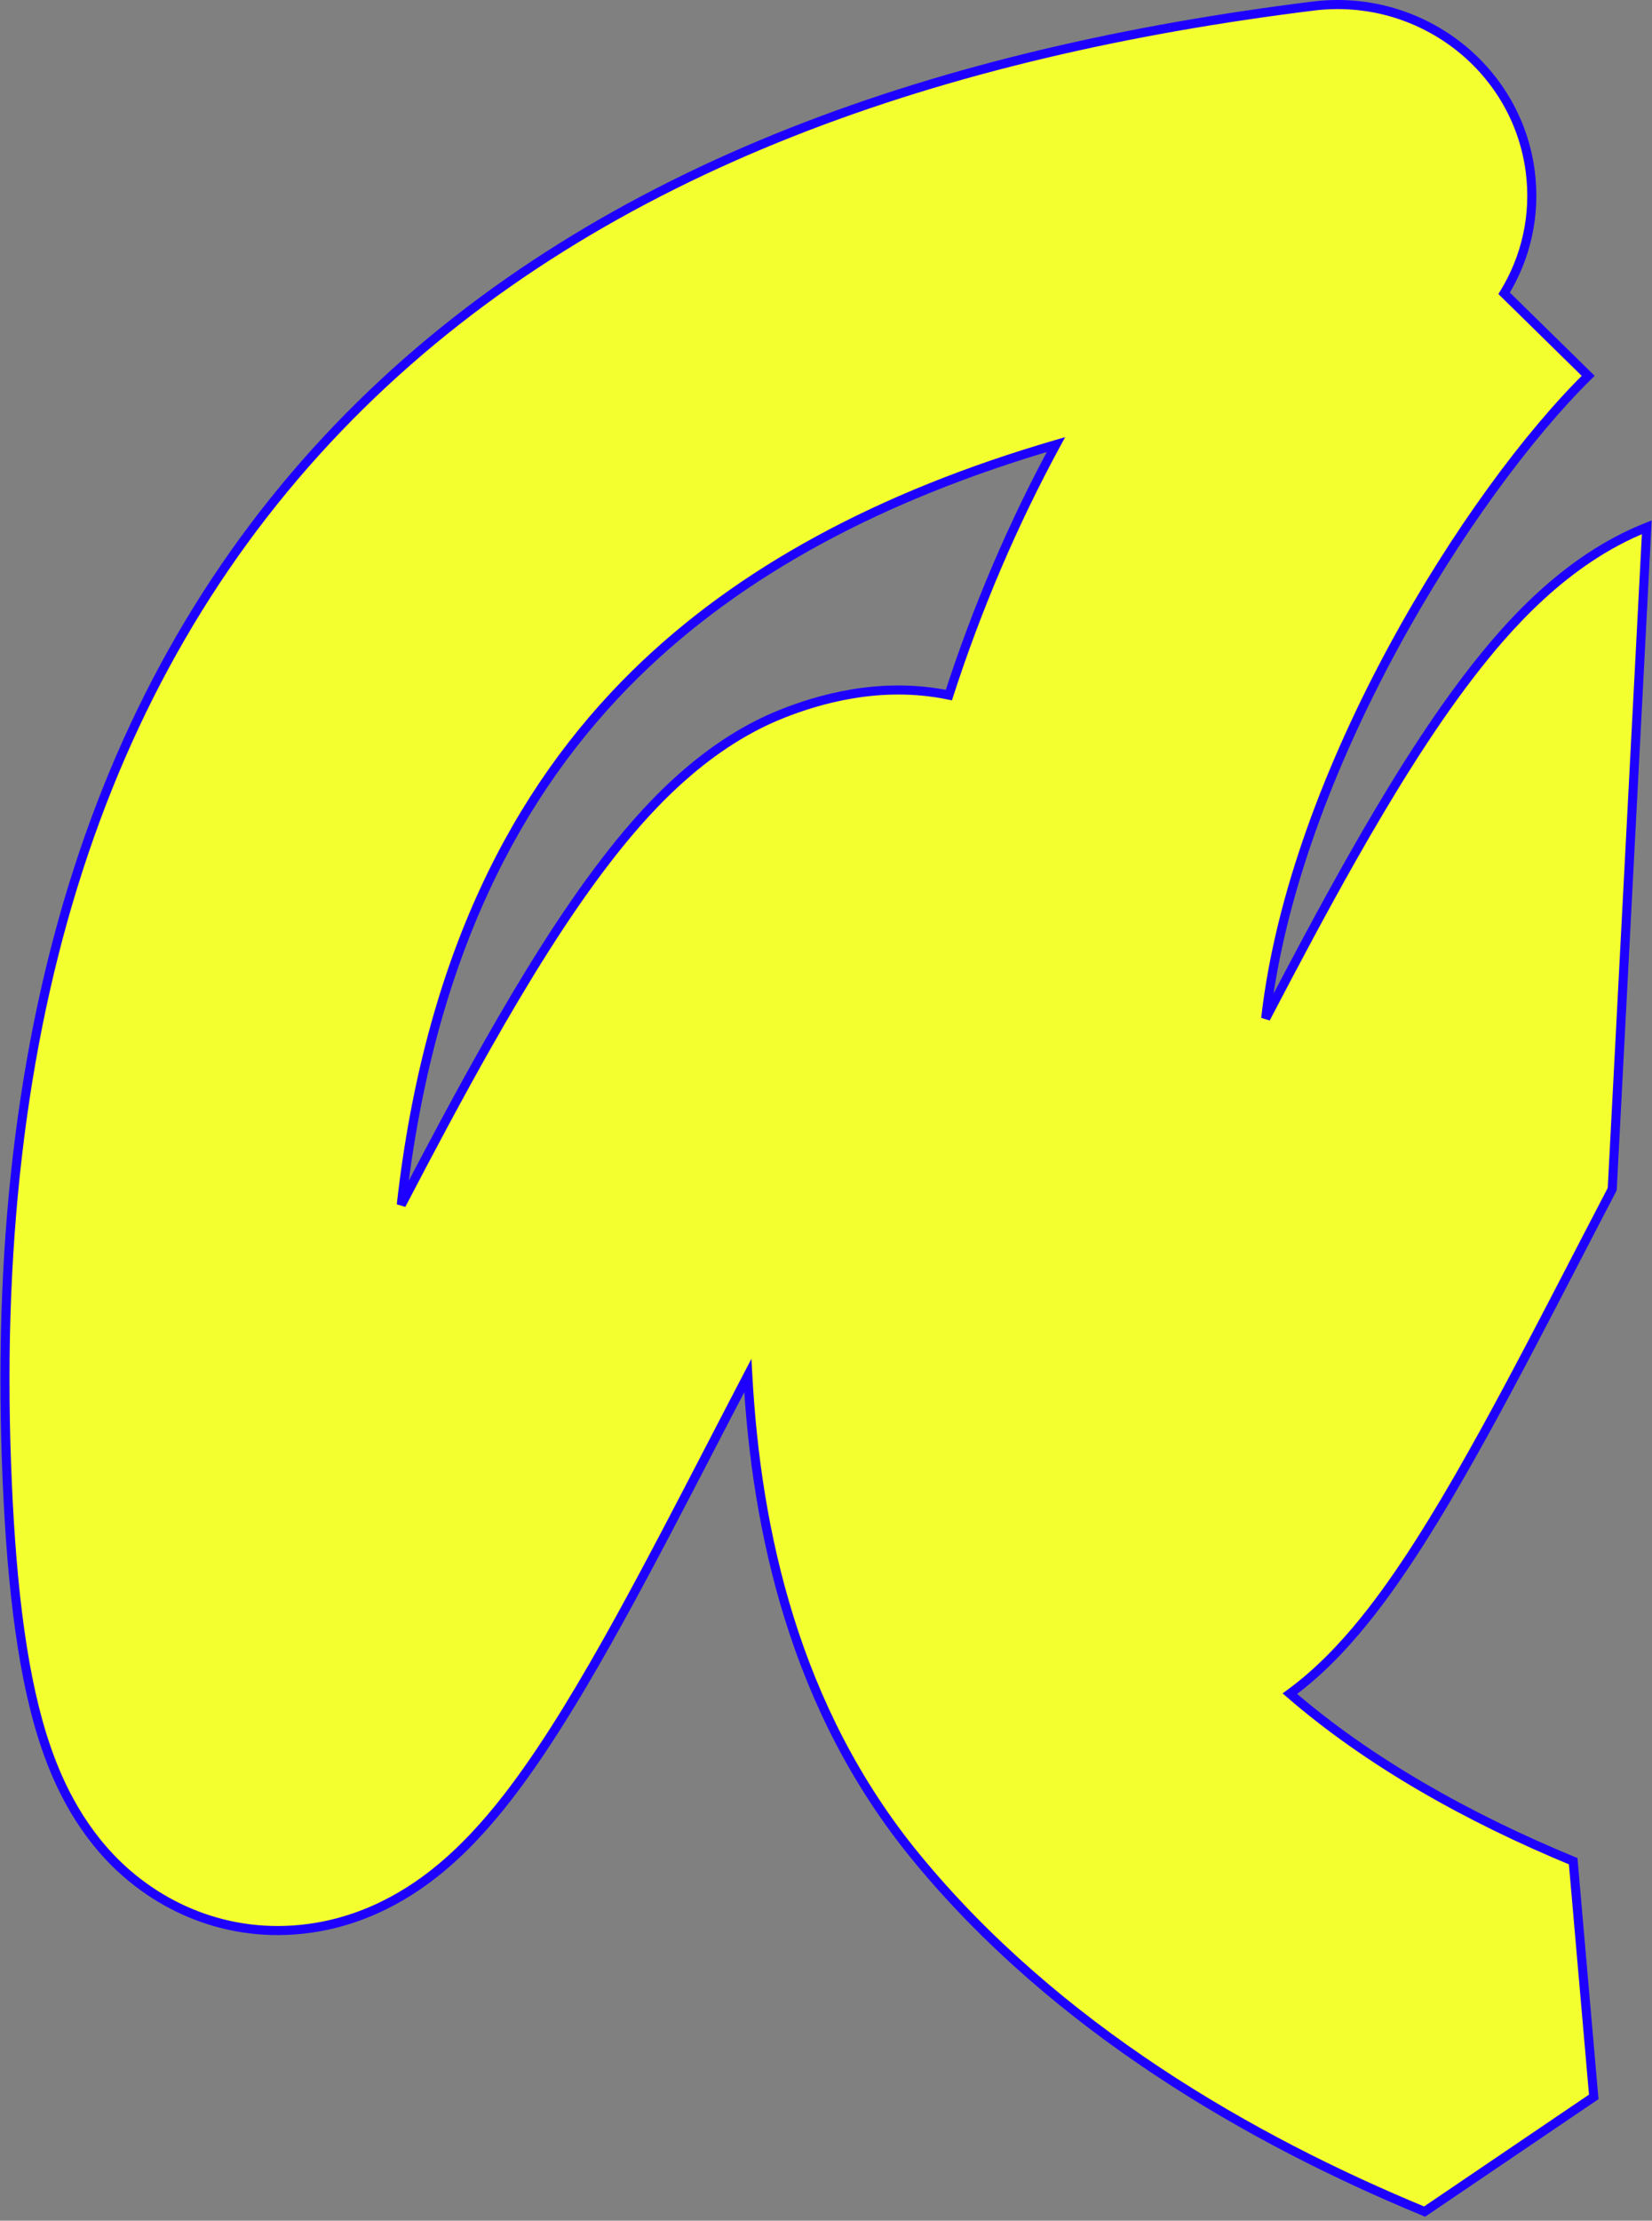
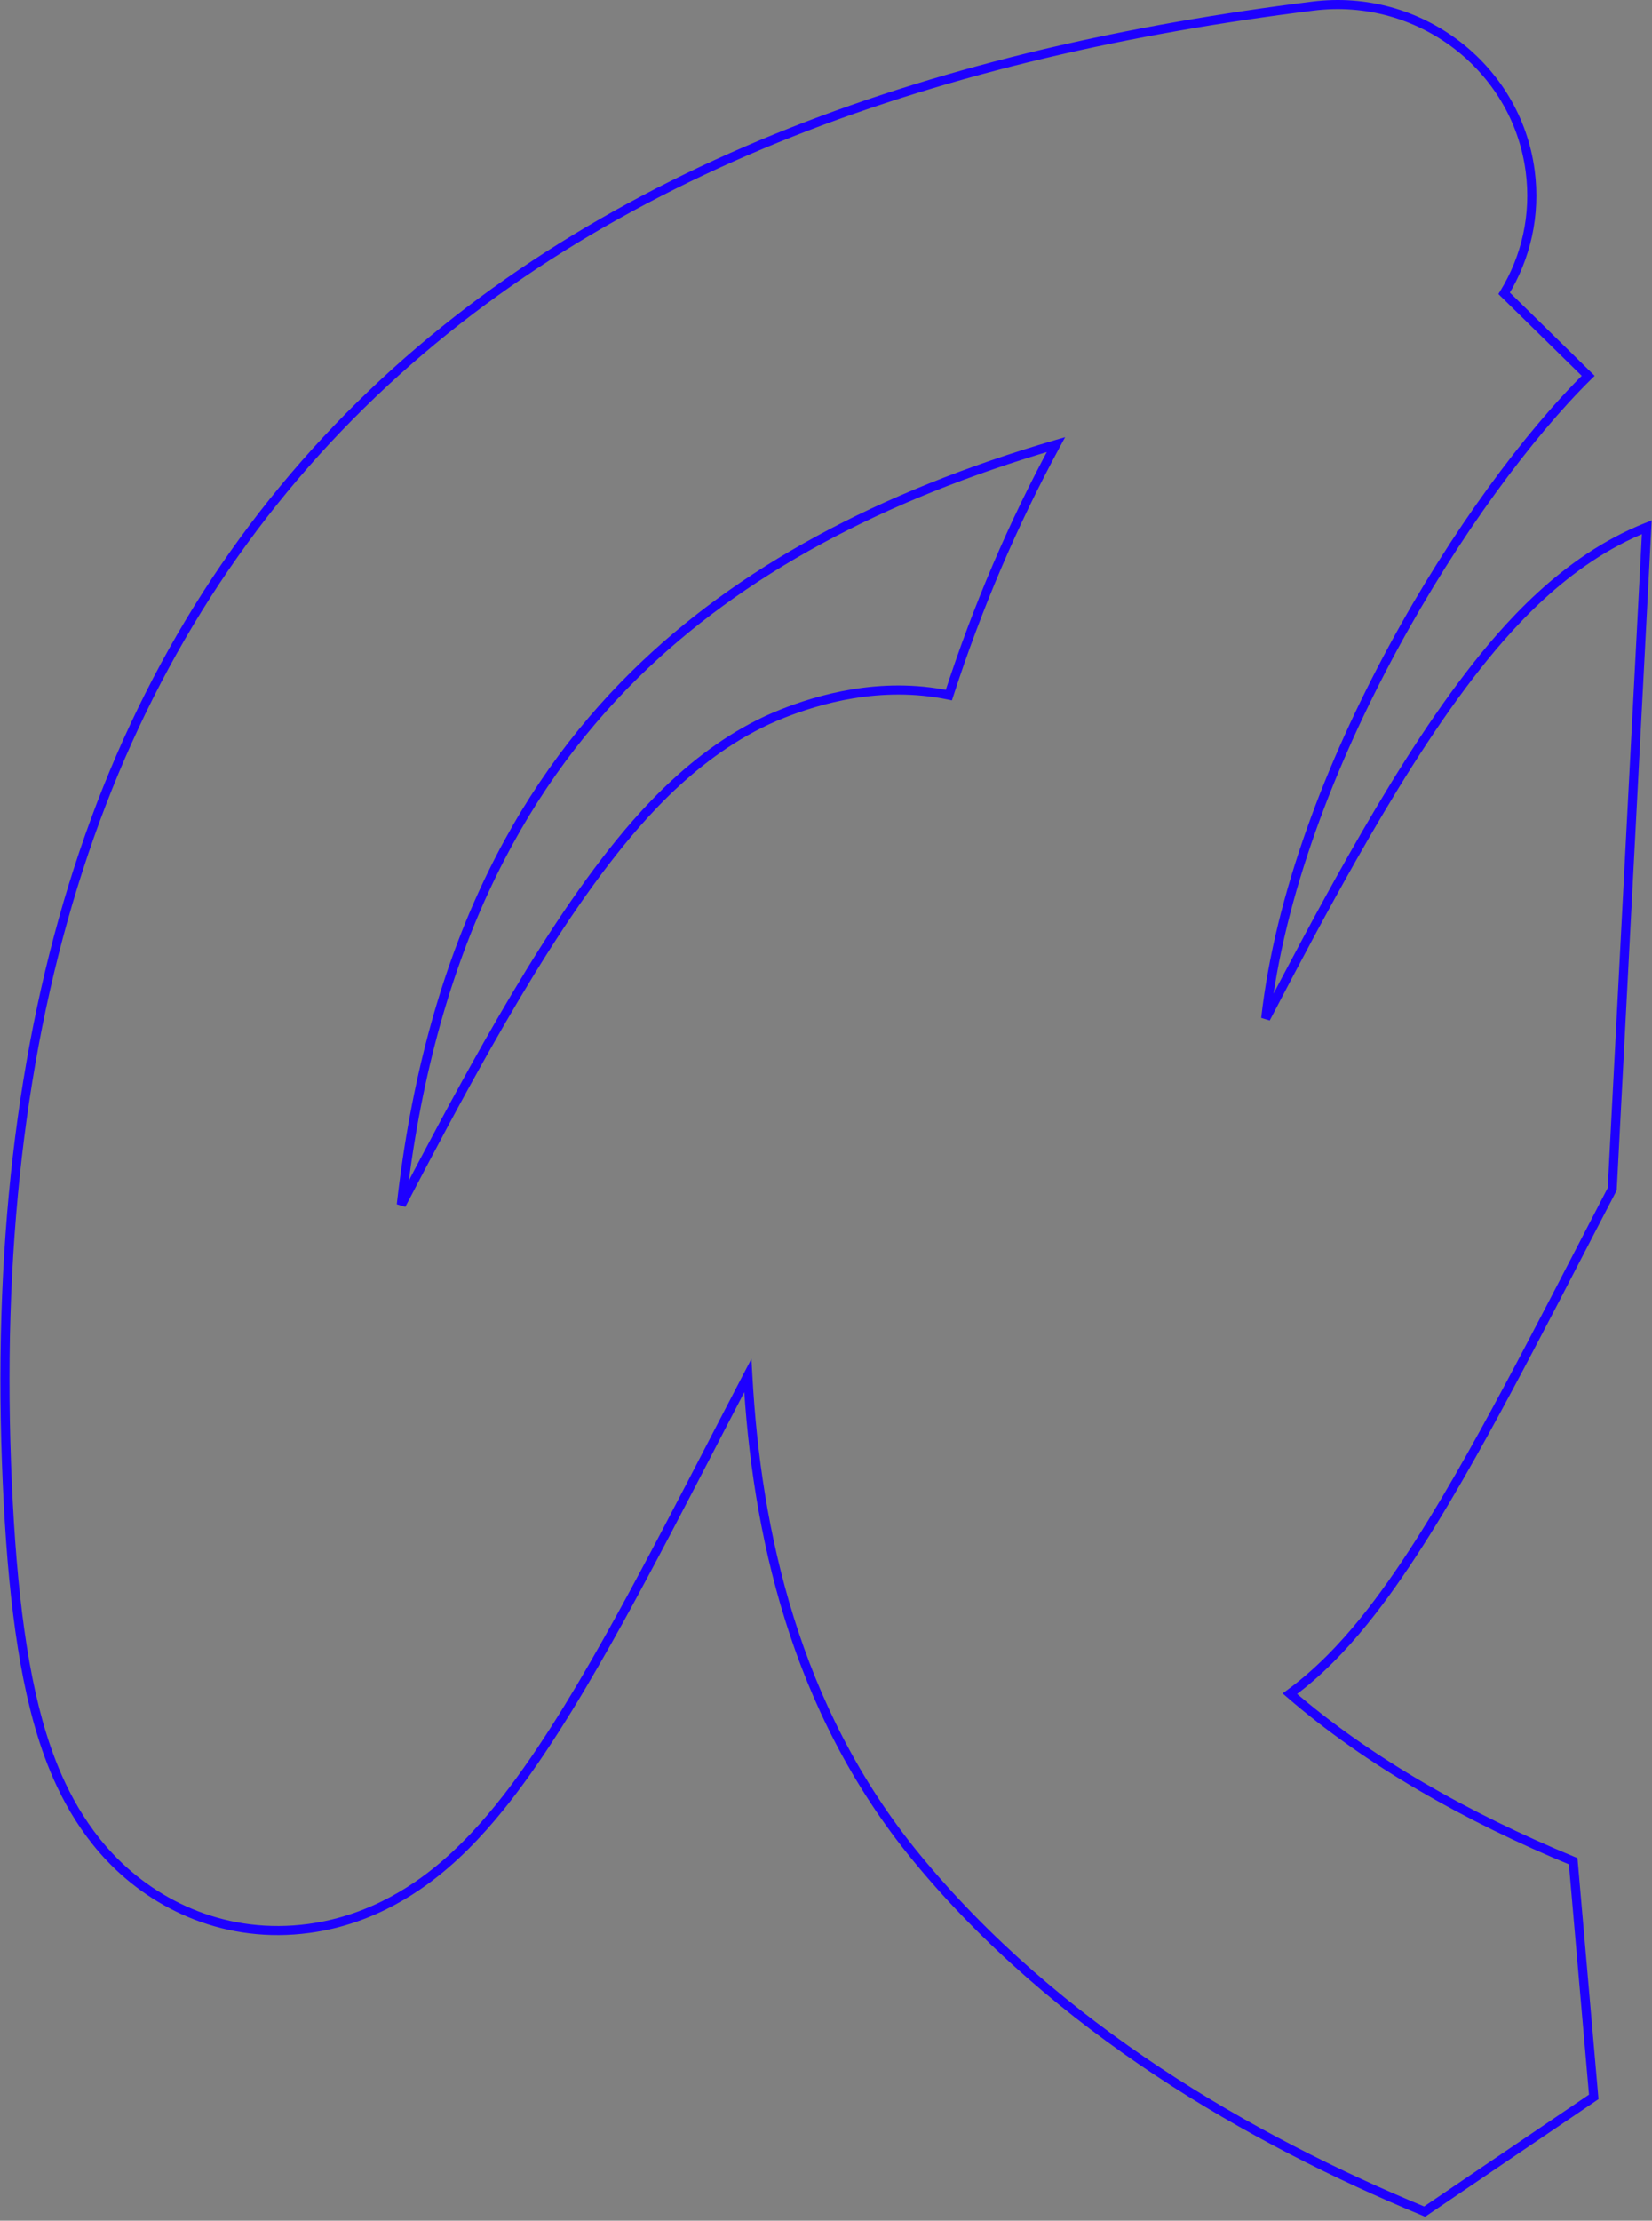
<svg xmlns="http://www.w3.org/2000/svg" width="364" height="489" viewBox="0 0 364 489" fill="none">
  <rect x="0" y="0" width="364" height="489" fill="#808080" stroke="none" />
-   <path d="M1.43 322.149C-2.274 220.45 24.528 143.192 79.537 89.136C133.449 36.158 208.578 11.359 289.353 1.335C312.698 -1.562 334.1 14.682 337.154 37.618C338.455 47.383 336.217 56.785 331.421 64.588L349.94 82.758C323.805 108.441 285.017 169.876 278.883 224.254C285.051 212.439 291.458 200.373 297.882 189.039C305.946 174.812 314.721 160.504 323.849 148.63C331.734 138.374 344.725 123.27 362.852 116.104L355.236 261.853C353.482 265.211 351.716 268.608 349.94 272.031C349.173 273.511 348.403 274.997 347.63 276.488L347.518 276.702C340.728 289.802 333.764 303.24 327.069 315.375C319.71 328.714 311.743 342.215 303.657 352.956C299.634 358.3 294.617 364.271 288.638 369.426C287.416 370.479 285.936 371.688 284.209 372.952C301.492 387.916 323.342 400.231 346.632 409.841L351.165 461.738L313.901 487C275.666 471.224 232.697 446.529 201.85 408.95C174.982 376.22 166.639 336.96 164.771 302.9C163.017 306.258 161.252 309.655 159.475 313.079C158.696 314.582 157.913 316.092 157.128 317.606L157.054 317.75C150.264 330.85 143.3 344.287 136.604 356.423C129.246 369.761 121.279 383.263 113.192 394.004C109.169 399.348 104.152 405.319 98.172 410.474C92.828 415.08 82.571 422.695 68.058 424.647C50.114 427.062 34.487 419.824 24.237 409.005C15.768 400.065 11.594 389.563 9.274 382.106C4.481 366.702 2.306 346.218 1.43 322.149ZM88.418 265.302C94.586 253.487 100.993 241.42 107.417 230.087C115.481 215.859 124.256 201.552 133.385 189.678C141.269 179.422 154.26 164.318 172.388 157.151C180.163 154.078 193.874 149.911 209.069 153.062C215.323 133.767 223.212 115.309 232.669 97.895C193.936 109.195 162.977 125.847 139.982 148.442C113.847 174.125 94.552 210.924 88.418 265.302Z" fill="#F3FF2E" />
  <path d="M1.43 322.149L0.43 322.186L0.43 322.186L1.43 322.149ZM79.537 89.136L78.836 88.422L78.836 88.422L79.537 89.136ZM289.353 1.335L289.23 0.343L289.23 0.343L289.353 1.335ZM337.154 37.618L338.145 37.486L338.145 37.486L337.154 37.618ZM331.421 64.588L330.569 64.064L330.151 64.743L330.72 65.302L331.421 64.588ZM349.94 82.758L350.641 83.471L351.368 82.757L350.641 82.044L349.94 82.758ZM278.883 224.254L277.889 224.142L279.769 224.717L278.883 224.254ZM297.882 189.039L297.012 188.546L297.012 188.546L297.882 189.039ZM323.849 148.63L323.057 148.02L323.057 148.02L323.849 148.63ZM362.852 116.104L363.851 116.156L363.932 114.601L362.485 115.174L362.852 116.104ZM355.236 261.853L356.123 262.316L356.223 262.122L356.235 261.905L355.236 261.853ZM349.94 272.031L350.828 272.492L350.828 272.492L349.94 272.031ZM347.63 276.488L348.517 276.95L348.518 276.948L347.63 276.488ZM347.518 276.702L346.631 276.24L346.631 276.242L347.518 276.702ZM327.069 315.375L326.194 314.892L326.194 314.892L327.069 315.375ZM303.657 352.956L302.858 352.355L302.858 352.355L303.657 352.956ZM288.638 369.426L289.29 370.183L289.291 370.183L288.638 369.426ZM284.209 372.952L283.618 372.145L282.605 372.886L283.554 373.708L284.209 372.952ZM346.632 409.841L347.628 409.754L347.575 409.148L347.013 408.916L346.632 409.841ZM351.165 461.738L351.726 462.566L352.212 462.236L352.161 461.651L351.165 461.738ZM313.901 487L313.52 487.924L314.017 488.13L314.462 487.828L313.901 487ZM201.85 408.95L201.077 409.585L201.077 409.585L201.85 408.95ZM164.771 302.9L165.77 302.846L165.571 299.211L163.885 302.437L164.771 302.9ZM159.475 313.079L160.363 313.54L160.363 313.54L159.475 313.079ZM157.128 317.606L156.24 317.146L156.24 317.147L157.128 317.606ZM157.054 317.75L157.941 318.21L157.942 318.209L157.054 317.75ZM136.604 356.423L137.48 356.906L137.48 356.906L136.604 356.423ZM113.192 394.004L113.991 394.605L113.991 394.605L113.192 394.004ZM98.172 410.474L98.825 411.231L98.825 411.231L98.172 410.474ZM68.058 424.647L67.925 423.656L67.925 423.656L68.058 424.647ZM24.237 409.005L23.511 409.693L23.511 409.693L24.237 409.005ZM9.274 382.106L10.229 381.809L10.229 381.809L9.274 382.106ZM88.418 265.302L87.424 265.19L89.304 265.765L88.418 265.302ZM107.417 230.087L106.547 229.594L106.547 229.594L107.417 230.087ZM133.385 189.678L132.592 189.068L132.592 189.068L133.385 189.678ZM172.388 157.151L172.02 156.221L172.02 156.221L172.388 157.151ZM209.069 153.062L208.866 154.041L209.744 154.223L210.021 153.37L209.069 153.062ZM232.669 97.895L233.548 98.372L234.693 96.262L232.389 96.935L232.669 97.895ZM139.982 148.442L139.281 147.729L139.281 147.729L139.982 148.442ZM1.43 322.149L2.429 322.113C-1.268 220.613 25.481 143.657 80.238 89.849L79.537 89.136L78.836 88.422C23.575 142.726 -3.281 220.288 0.43 322.186L1.43 322.149ZM79.537 89.136L80.238 89.849C133.927 37.09 208.805 12.338 289.477 2.327L289.353 1.335L289.23 0.343C208.351 10.379 132.97 35.226 78.836 88.422L79.537 89.136ZM289.353 1.335L289.477 2.327C312.292 -0.504 333.183 15.373 336.163 37.75L337.154 37.618L338.145 37.486C335.017 13.991 313.104 -2.62 289.23 0.343L289.353 1.335ZM337.154 37.618L336.163 37.75C337.432 47.278 335.25 56.449 330.569 64.064L331.421 64.588L332.273 65.112C337.185 57.12 339.477 47.488 338.145 37.486L337.154 37.618ZM331.421 64.588L330.72 65.302L349.24 83.472L349.94 82.758L350.641 82.044L332.121 63.874L331.421 64.588ZM349.94 82.758L349.239 82.045C336.084 94.972 319.797 116.838 306.031 142.269C292.266 167.7 280.975 196.78 277.889 224.142L278.883 224.254L279.876 224.366C282.924 197.35 294.094 168.523 307.79 143.221C321.486 117.92 337.661 96.227 350.641 83.471L349.94 82.758ZM278.883 224.254L279.769 224.717C285.935 212.904 292.336 200.85 298.752 189.532L297.882 189.039L297.012 188.546C290.579 199.895 284.166 211.973 277.996 223.791L278.883 224.254ZM297.882 189.039L298.752 189.532C306.808 175.319 315.556 161.058 324.642 149.239L323.849 148.63L323.057 148.02C313.886 159.949 305.084 174.304 297.012 188.546L297.882 189.039ZM323.849 148.63L324.642 149.239C332.511 139.004 345.363 124.093 363.22 117.034L362.852 116.104L362.485 115.174C344.088 122.446 330.956 137.745 323.057 148.02L323.849 148.63ZM362.852 116.104L361.854 116.051L354.238 261.8L355.236 261.853L356.235 261.905L363.851 116.156L362.852 116.104ZM355.236 261.853L354.35 261.389C352.595 264.749 350.829 268.147 349.053 271.571L349.94 272.031L350.828 272.492C352.604 269.068 354.369 265.672 356.123 262.316L355.236 261.853ZM349.94 272.031L349.053 271.571C348.285 273.051 347.515 274.537 346.742 276.028L347.63 276.488L348.518 276.948C349.29 275.457 350.061 273.971 350.828 272.492L349.94 272.031ZM347.63 276.488L346.743 276.027L346.631 276.24L347.518 276.702L348.405 277.164L348.517 276.95L347.63 276.488ZM347.518 276.702L346.631 276.242C339.839 289.345 332.881 302.77 326.194 314.892L327.069 315.375L327.945 315.858C334.647 303.709 341.618 290.26 348.406 277.162L347.518 276.702ZM327.069 315.375L326.194 314.892C318.84 328.222 310.9 341.672 302.858 352.355L303.657 352.956L304.456 353.558C312.587 342.757 320.581 329.205 327.945 315.858L327.069 315.375ZM303.657 352.956L302.858 352.355C298.857 357.67 293.889 363.579 287.985 368.668L288.638 369.426L289.291 370.183C295.346 364.964 300.411 358.931 304.456 353.558L303.657 352.956ZM288.638 369.426L287.985 368.668C286.779 369.708 285.32 370.9 283.618 372.145L284.209 372.952L284.799 373.759C286.553 372.476 288.053 371.25 289.29 370.183L288.638 369.426ZM284.209 372.952L283.554 373.708C300.941 388.762 322.893 401.128 346.25 410.765L346.632 409.841L347.013 408.916C323.791 399.335 302.042 387.07 284.863 372.196L284.209 372.952ZM346.632 409.841L345.636 409.928L350.169 461.825L351.165 461.738L352.161 461.651L347.628 409.754L346.632 409.841ZM351.165 461.738L350.604 460.911L313.34 486.172L313.901 487L314.462 487.828L351.726 462.566L351.165 461.738ZM313.901 487L314.283 486.076C276.126 470.332 233.325 445.718 202.622 408.316L201.85 408.95L201.077 409.585C232.07 447.341 275.205 472.116 313.52 487.924L313.901 487ZM201.85 408.95L202.622 408.316C175.944 375.816 167.631 336.798 165.77 302.846L164.771 302.9L163.773 302.955C165.646 337.122 174.02 376.624 201.077 409.585L201.85 408.95ZM164.771 302.9L163.885 302.437C162.13 305.797 160.364 309.195 158.588 312.619L159.475 313.079L160.363 313.54C162.139 310.116 163.904 306.72 165.658 303.364L164.771 302.9ZM159.475 313.079L158.588 312.619C157.808 314.122 157.025 315.632 156.24 317.146L157.128 317.606L158.016 318.067C158.801 316.552 159.584 315.042 160.363 313.54L159.475 313.079ZM157.128 317.606L156.24 317.147L156.165 317.291L157.054 317.75L157.942 318.209L158.016 318.066L157.128 317.606ZM157.054 317.75L156.166 317.29C149.374 330.393 142.416 343.818 135.729 355.94L136.604 356.423L137.48 356.906C144.183 344.757 151.153 331.308 157.941 318.21L157.054 317.75ZM136.604 356.423L135.729 355.94C128.375 369.27 120.436 382.72 112.393 393.402L113.192 394.004L113.991 394.605C122.122 383.805 130.116 370.253 137.48 356.906L136.604 356.423ZM113.192 394.004L112.393 393.402C108.392 398.718 103.423 404.626 97.519 409.716L98.172 410.474L98.825 411.231C104.88 406.011 109.946 399.979 113.991 394.605L113.192 394.004ZM98.172 410.474L97.519 409.716C92.237 414.269 82.158 421.741 67.925 423.656L68.058 424.647L68.192 425.639C82.984 423.648 93.42 415.89 98.825 411.231L98.172 410.474ZM68.058 424.647L67.925 423.656C50.339 426.023 35.022 418.934 24.963 408.317L24.237 409.005L23.511 409.693C33.953 420.713 49.888 428.102 68.192 425.639L68.058 424.647ZM24.237 409.005L24.963 408.317C16.646 399.538 12.53 389.203 10.229 381.809L9.274 382.106L8.319 382.404C10.659 389.922 14.889 400.592 23.511 409.693L24.237 409.005ZM9.274 382.106L10.229 381.809C5.477 366.537 3.305 346.164 2.429 322.113L1.43 322.149L0.43 322.186C1.308 346.272 3.485 366.866 8.319 382.404L9.274 382.106ZM88.418 265.302L89.304 265.765C95.471 253.952 101.872 241.898 108.287 230.58L107.417 230.087L106.547 229.594C100.114 240.942 93.701 253.021 87.531 264.839L88.418 265.302ZM107.417 230.087L108.287 230.58C116.343 216.367 125.092 202.106 134.177 190.287L133.385 189.678L132.592 189.068C123.421 200.997 114.619 215.352 106.547 229.594L107.417 230.087ZM133.385 189.678L134.177 190.287C142.046 180.052 154.898 165.141 172.755 158.081L172.388 157.151L172.02 156.221C153.623 163.494 140.492 178.792 132.592 189.068L133.385 189.678ZM172.388 157.151L172.755 158.081C180.46 155.035 193.953 150.948 208.866 154.041L209.069 153.062L209.272 152.082C193.796 148.873 179.865 153.12 172.02 156.221L172.388 157.151ZM209.069 153.062L210.021 153.37C216.256 134.132 224.121 115.731 233.548 98.372L232.669 97.895L231.79 97.417C222.303 114.887 214.39 133.402 208.118 152.753L209.069 153.062ZM232.669 97.895L232.389 96.935C193.543 108.268 162.423 124.988 139.281 147.729L139.982 148.442L140.683 149.156C163.53 126.705 194.329 110.122 232.949 98.855L232.669 97.895ZM139.982 148.442L139.281 147.729C112.962 173.593 93.58 210.614 87.424 265.19L88.418 265.302L89.412 265.414C95.523 211.233 114.732 174.657 140.683 149.156L139.982 148.442Z" fill="#1E00FF" />
</svg>